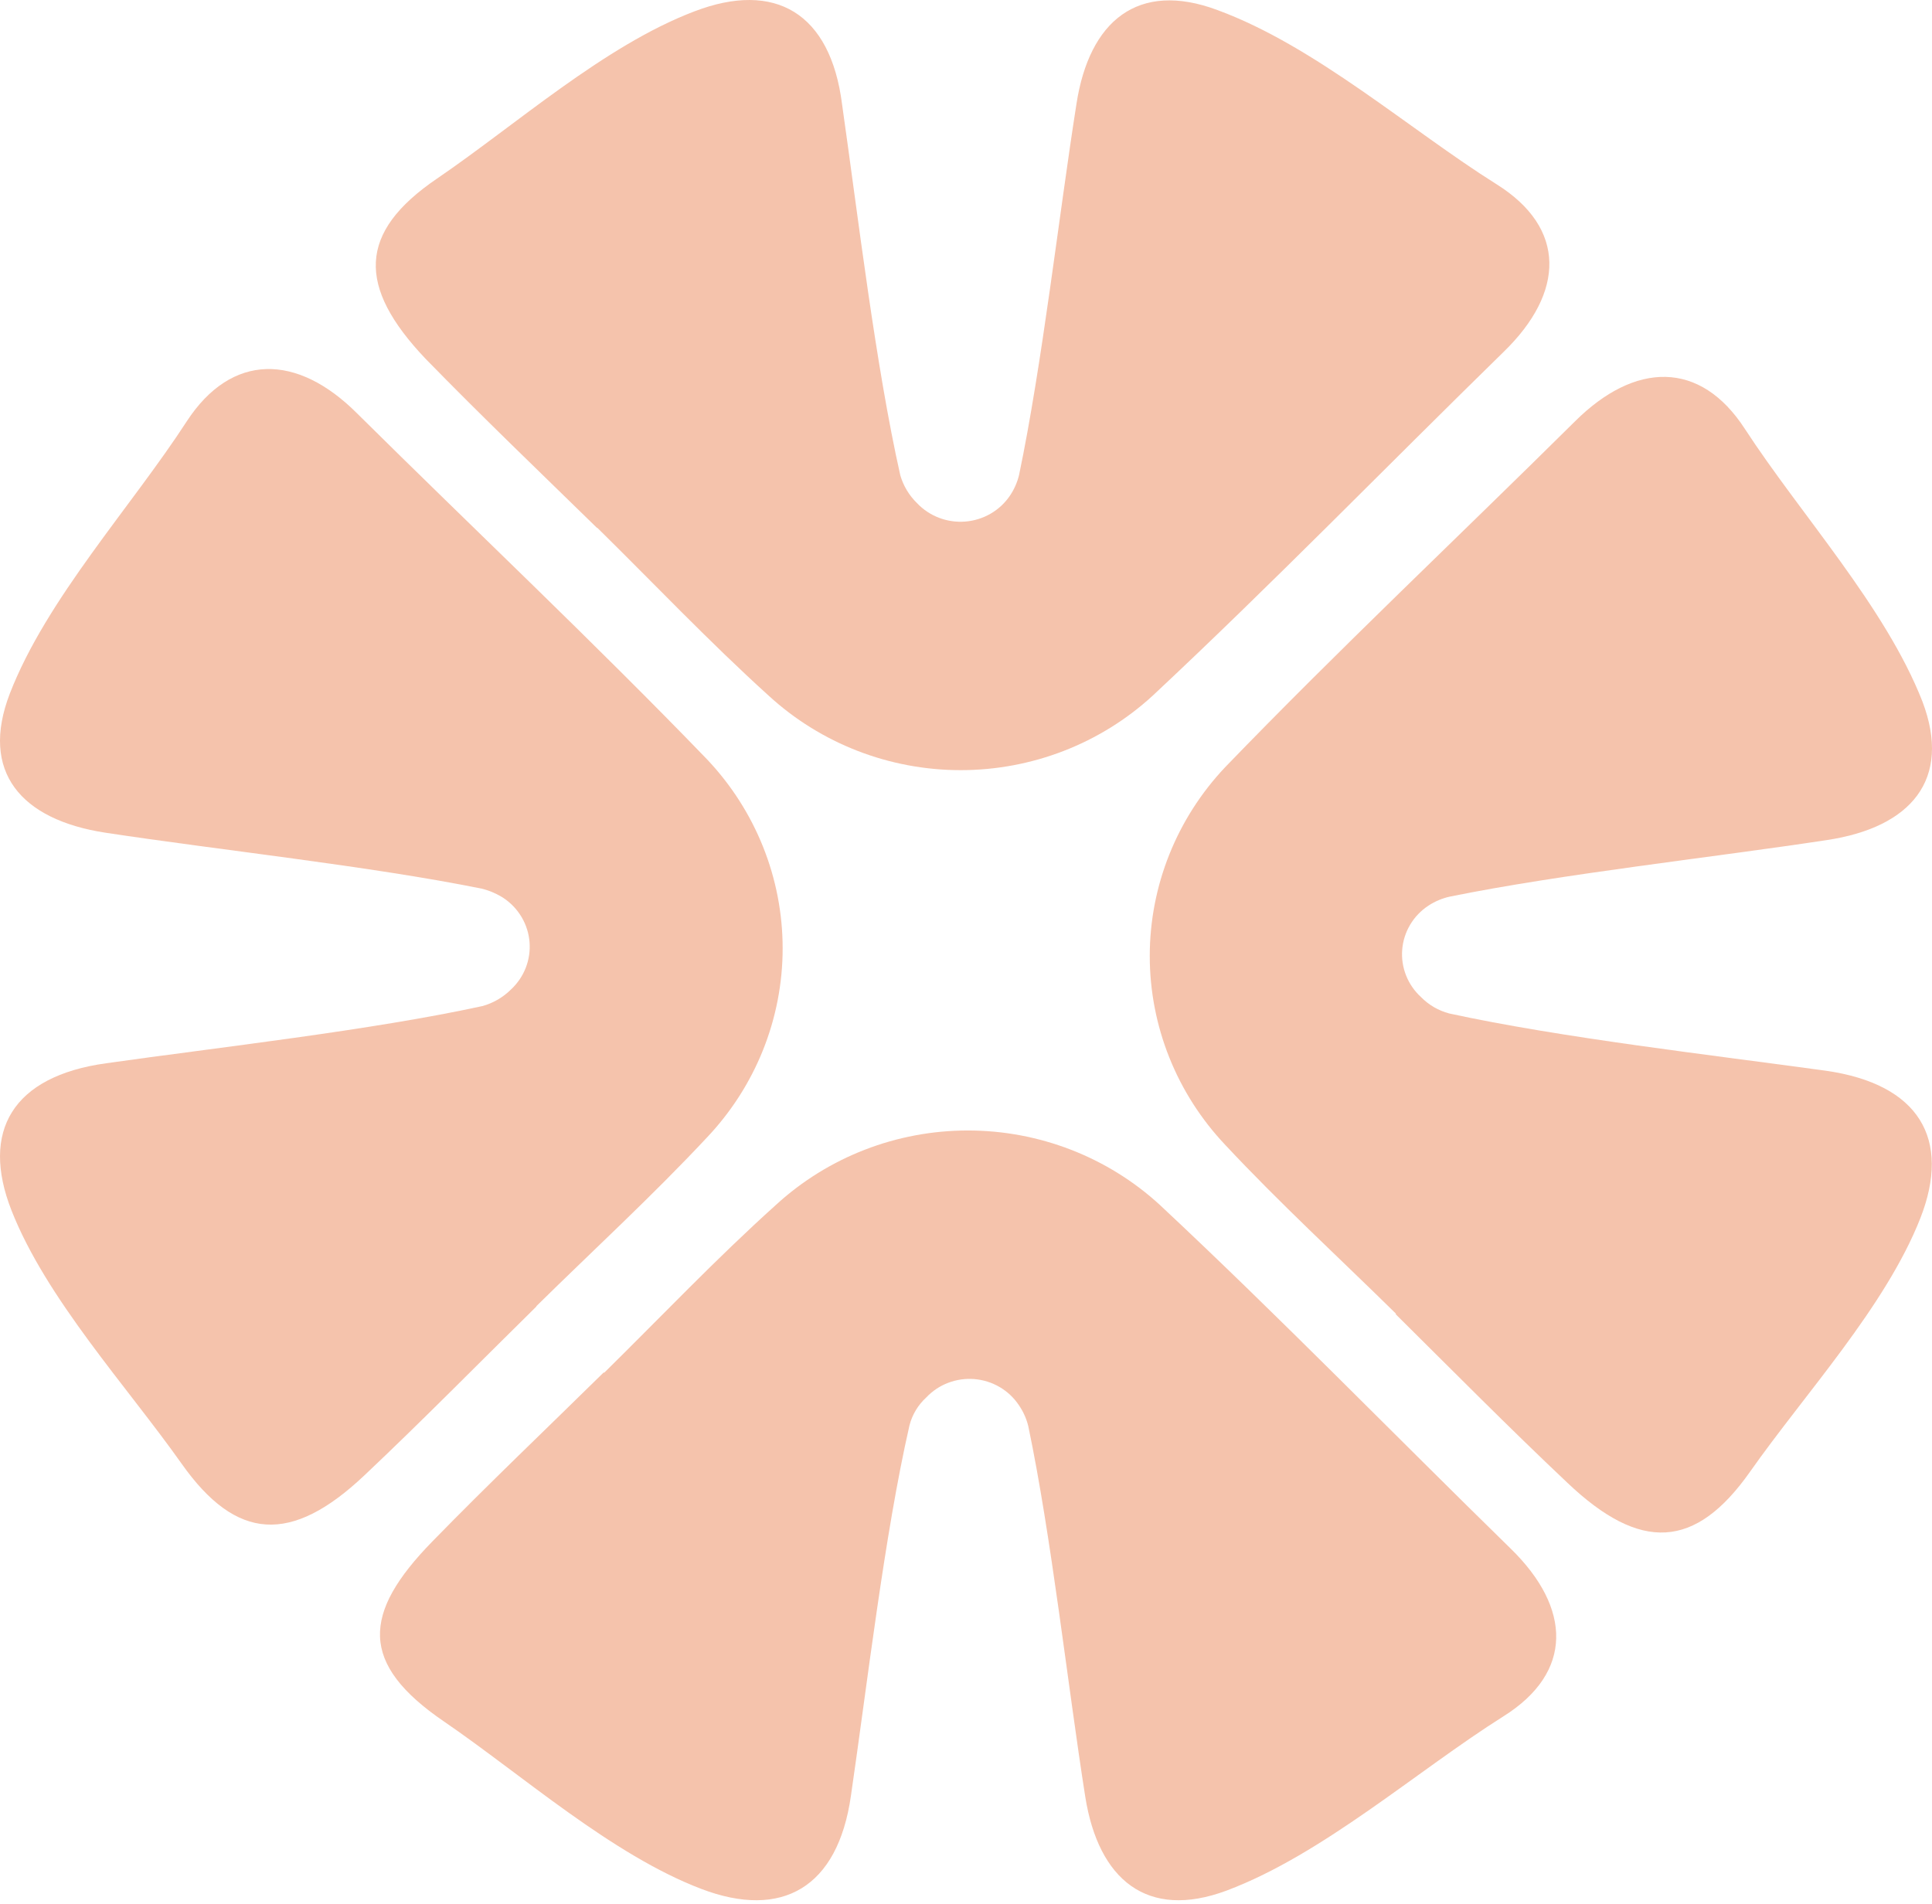
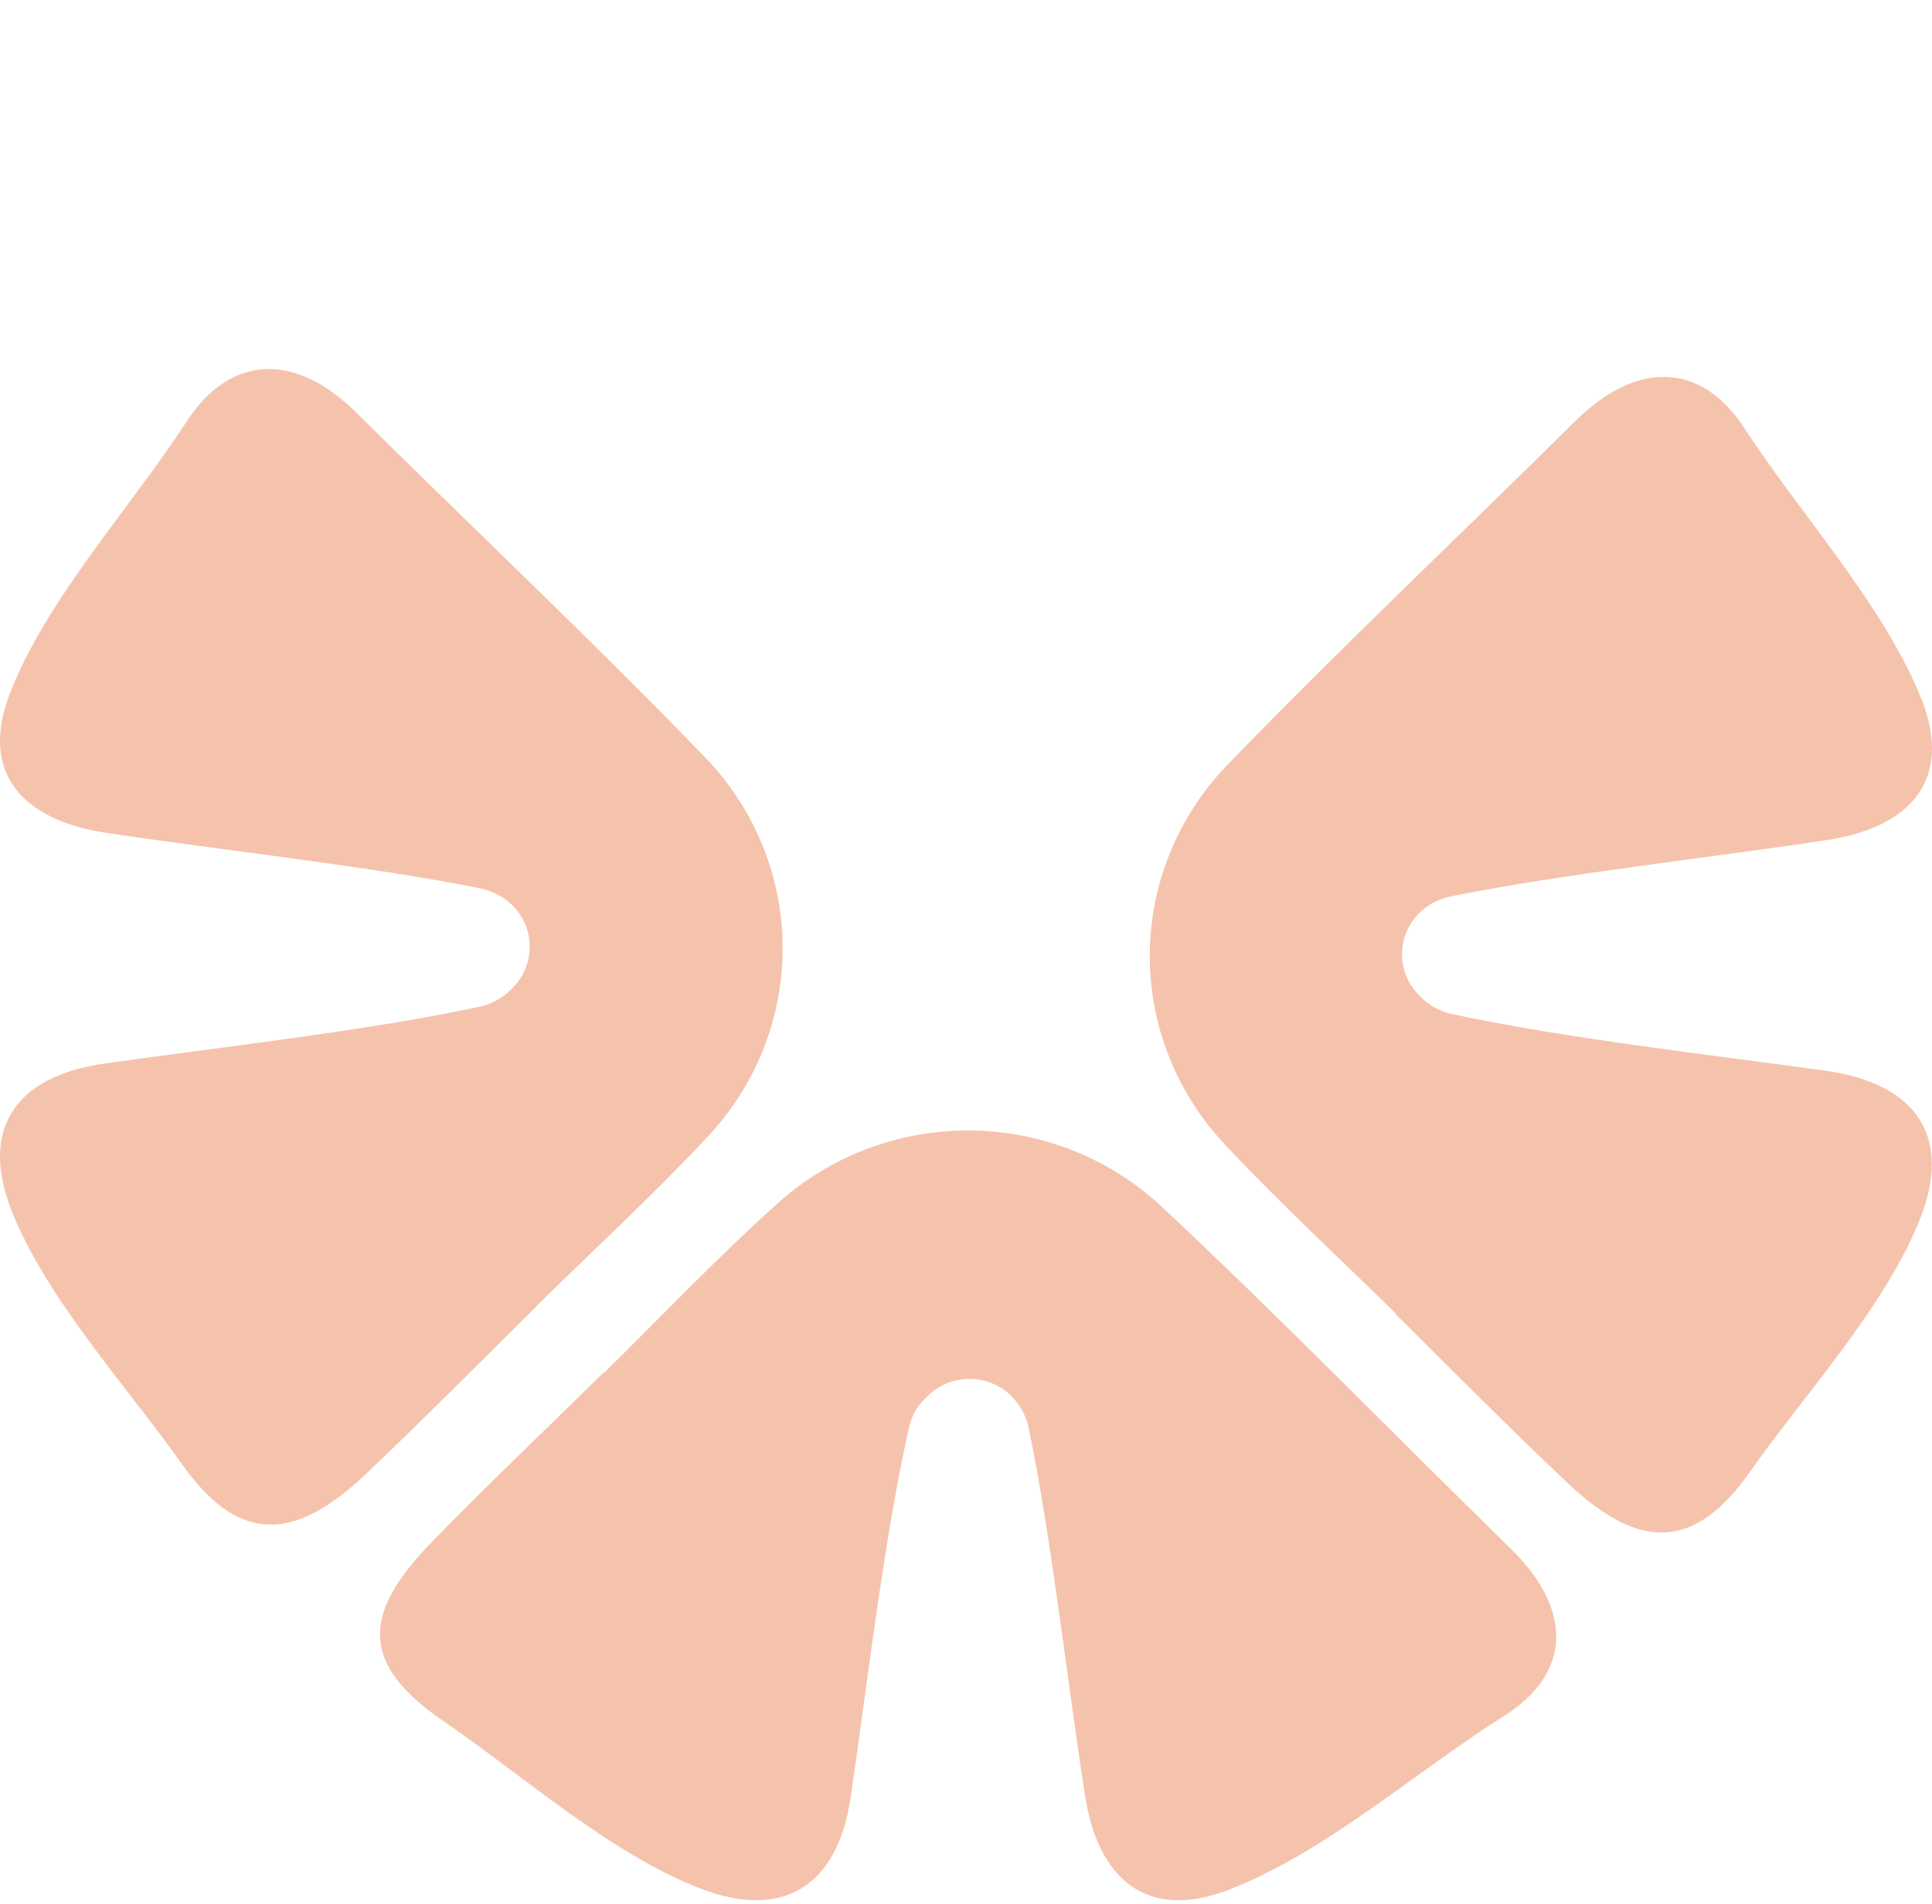
<svg xmlns="http://www.w3.org/2000/svg" width="347" height="342" viewBox="0 0 347 342" fill="none">
  <g opacity="0.35">
    <path d="M250.767 236.012C240.459 225.866 229.864 216.143 220.056 205.645C211.346 196.428 206.504 184.308 206.504 171.72C206.504 159.133 211.346 147.013 220.056 137.796C240.459 116.659 261.935 96.438 282.839 75.724C293.648 64.944 305.389 64.662 313.407 77.062C323.357 92.352 338.606 108.979 345.263 125.959C350.632 140.05 343.187 148.646 328.082 150.901C307.751 154.001 280.548 156.96 260.432 161.046C259.052 161.347 257.742 161.897 256.566 162.667C255.226 163.545 254.105 164.711 253.288 166.076C252.471 167.442 251.978 168.971 251.848 170.551C251.717 172.13 251.951 173.718 252.532 175.196C253.114 176.674 254.028 178.003 255.206 179.083C256.595 180.506 258.352 181.529 260.288 182.042C280.333 186.411 307.536 189.511 327.939 192.329C344.691 194.724 350.489 204.588 344.905 218.82C338.677 234.673 324.145 250.385 314.337 264.335C304.53 278.286 294.651 278.849 281.478 266.308C271.027 256.444 260.861 246.157 250.624 236.012H250.767Z" fill="#E35310" />
    <path d="M108.514 246.58C118.752 236.505 128.631 226.077 139.369 216.425C148.726 207.837 161.044 203.061 173.838 203.061C186.633 203.061 198.951 207.837 208.308 216.425C229.784 236.505 250.33 257.642 271.377 278.215C282.258 288.854 282.616 300.409 270.017 308.3C254.482 318.093 237.588 333.1 220.335 339.582C206.017 344.937 197.283 337.61 194.921 322.743C191.771 302.734 188.836 275.96 184.684 256.162C184.352 254.802 183.769 253.512 182.966 252.358C182.081 251.04 180.903 249.937 179.522 249.133C178.141 248.329 176.592 247.844 174.992 247.715C173.393 247.586 171.784 247.817 170.289 248.389C168.793 248.961 167.449 249.861 166.358 251.019C164.888 252.367 163.844 254.104 163.351 256.021C158.841 275.749 155.763 302.522 152.827 322.603C150.465 339.089 140.443 344.796 125.982 339.301C109.875 333.171 93.839 318.868 79.736 309.216C64.559 298.859 64.989 289.84 77.66 276.876C87.754 266.519 98.206 256.585 108.443 246.51L108.514 246.58Z" fill="#E35310" />
-     <path d="M107.294 94.818C117.531 104.893 127.41 115.321 138.076 124.973C147.433 133.561 159.752 138.337 172.546 138.337C185.34 138.337 197.659 133.561 207.016 124.973C228.492 104.893 249.038 83.757 270.085 63.183C281.037 52.544 281.395 40.989 268.796 33.098C253.19 23.305 236.295 8.298 218.684 1.816C204.367 -3.539 195.633 3.789 193.342 18.655C190.192 38.664 187.186 65.438 183.034 85.306C182.714 86.637 182.156 87.902 181.387 89.041C180.494 90.36 179.31 91.463 177.923 92.267C176.535 93.071 174.981 93.556 173.376 93.684C171.772 93.813 170.158 93.583 168.657 93.01C167.155 92.438 165.805 91.538 164.707 90.379C163.286 88.993 162.25 87.271 161.7 85.377C157.262 65.649 154.112 38.876 151.249 18.796C149.172 2.239 139.15 -3.468 124.761 2.027C108.582 8.157 92.618 22.459 78.444 32.112C64.269 41.764 64.126 51.487 76.439 64.451C86.533 74.808 96.913 84.743 107.222 94.818H107.294Z" fill="#E35310" />
    <path d="M96.343 234.606C106.58 224.53 117.175 214.807 126.983 204.309C135.714 195.089 140.568 182.953 140.568 170.349C140.568 157.746 135.714 145.61 126.983 136.39C106.58 115.253 85.104 95.032 64.2 74.318C53.319 63.397 41.578 63.397 33.56 75.656C23.61 91.016 8.362 107.573 1.776 124.553C-3.665 138.644 3.78 147.24 18.885 149.565C39.216 152.665 66.419 155.554 86.607 159.64C87.98 159.994 89.286 160.565 90.473 161.331C91.797 162.224 92.901 163.397 93.703 164.765C94.506 166.133 94.987 167.661 95.11 169.236C95.234 170.811 94.997 172.393 94.418 173.866C93.838 175.339 92.931 176.665 91.762 177.747C90.353 179.146 88.603 180.165 86.679 180.707C66.634 185.075 39.431 188.104 19.028 190.993C2.277 193.318 -3.522 203.182 2.062 217.414C8.29 233.267 22.822 249.049 32.63 262.929C42.438 276.809 52.317 277.443 65.489 264.972C76.012 255.038 86.106 244.751 96.343 234.676V234.606Z" fill="#E35310" />
  </g>
</svg>